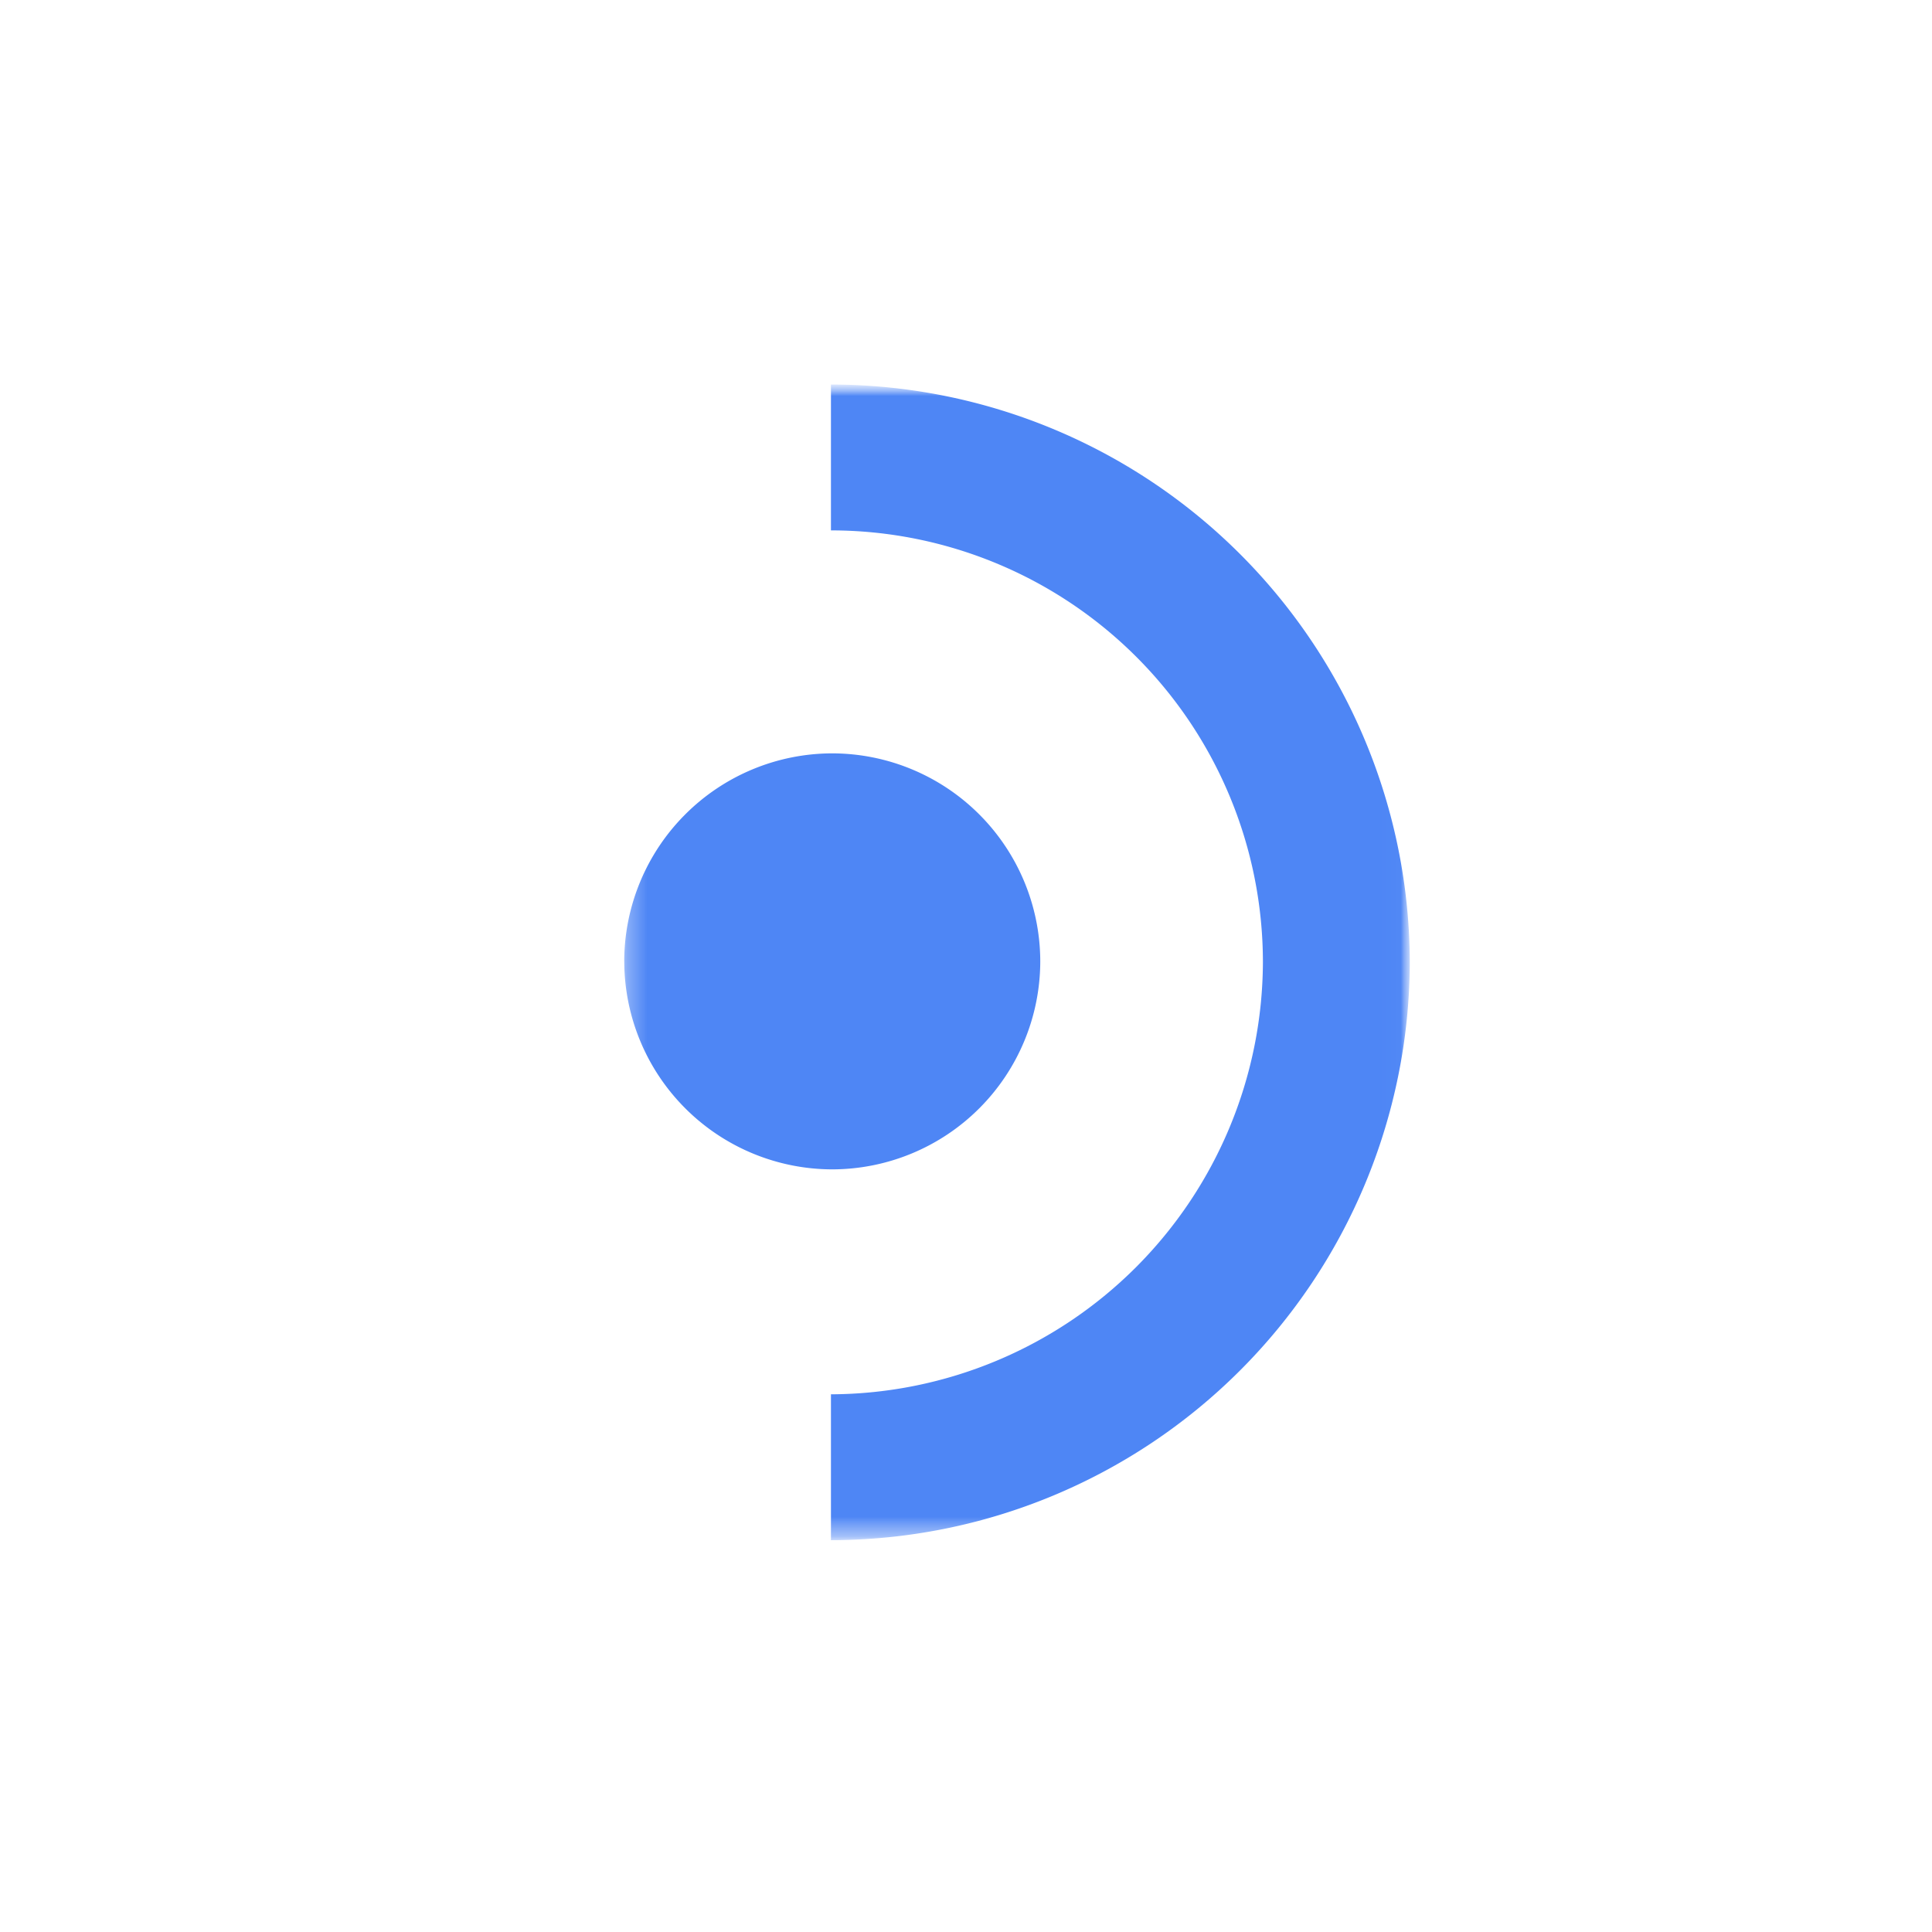
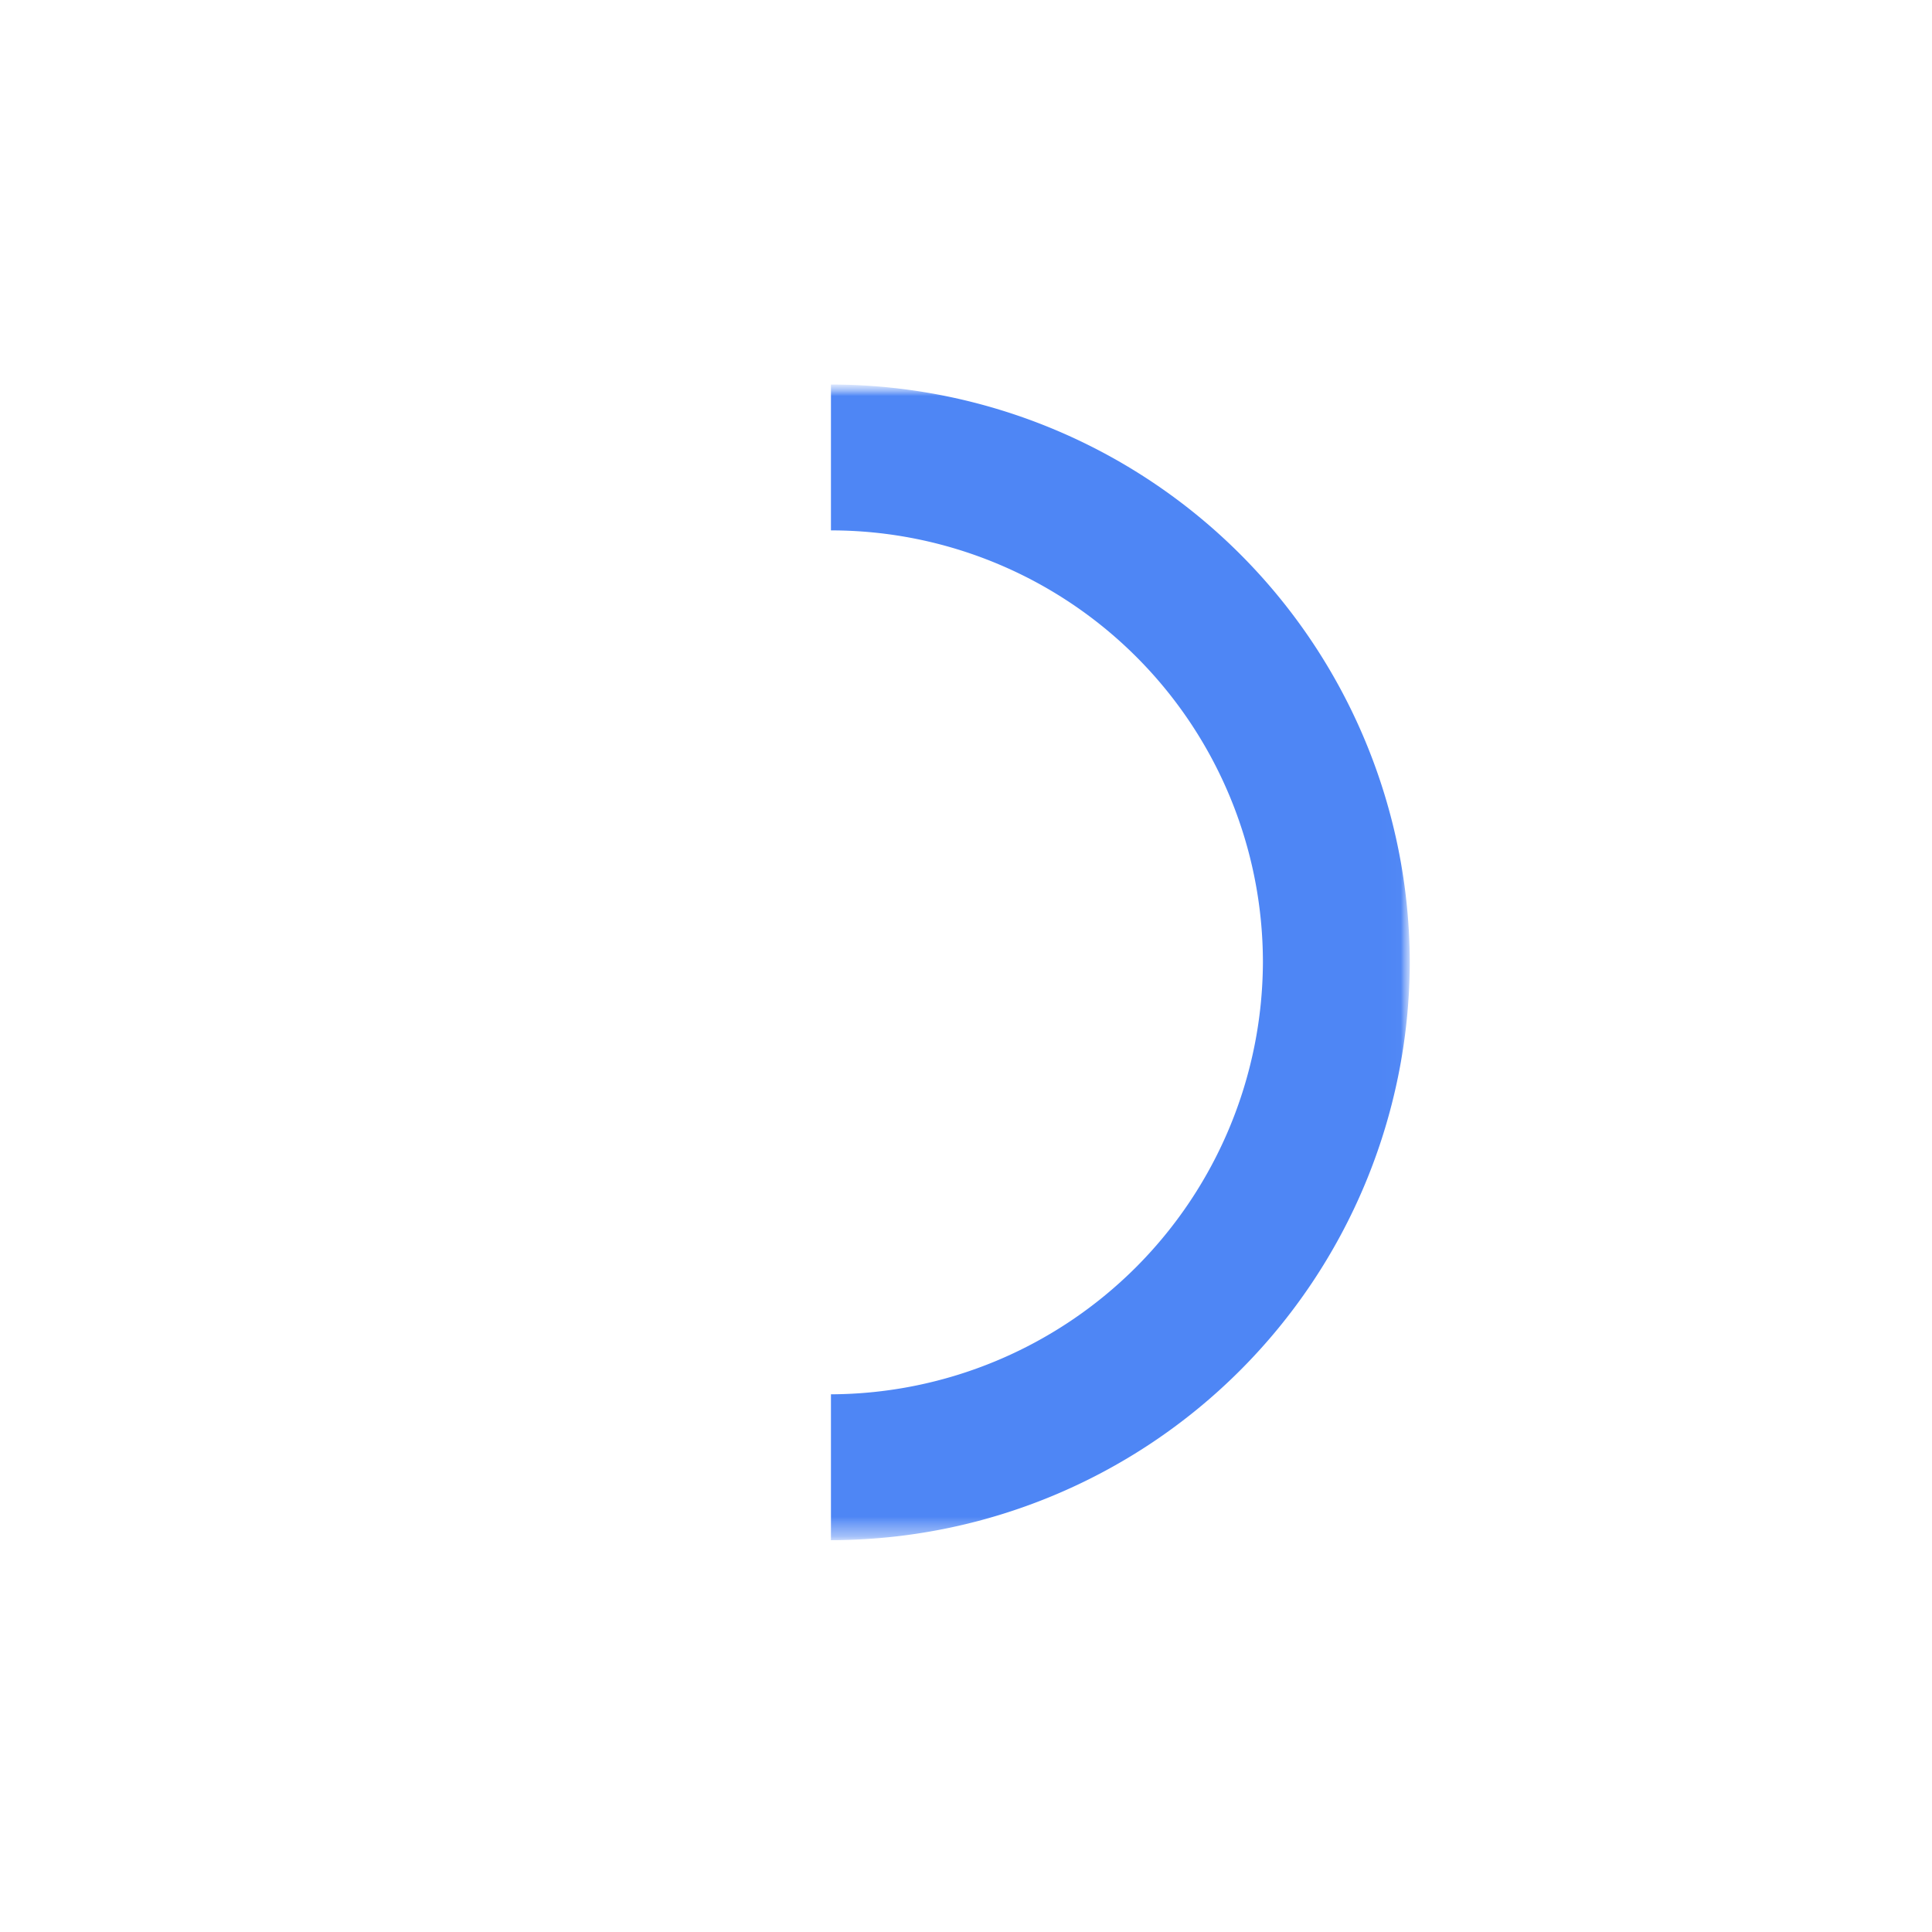
<svg xmlns="http://www.w3.org/2000/svg" width="100" height="100" fill="none">
  <g clip-path="url(#a)">
    <mask id="b" width="47" height="60" x="27" y="20" maskUnits="userSpaceOnUse" style="mask-type:luminance">
      <path fill="#fff" d="M27 20v59.72h46.319V20H27Z" />
    </mask>
    <g mask="url(#b)">
      <mask id="c" width="41" height="61" x="32" y="19" maskUnits="userSpaceOnUse" style="mask-type:luminance">
        <path fill="#fff" d="M32.312 19.783V79.72h40.674V19.783H32.31Z" />
      </mask>
      <g fill="#4E86F5" mask="url(#c)">
        <path d="M43.01 79.719v-7.55a22.444 22.444 0 0 0 22.358-22.358A22.358 22.358 0 0 0 43.01 27.453v-7.55a29.977 29.977 0 0 1 29.96 29.96 29.993 29.993 0 0 1-29.96 29.856Z" />
-         <path d="M32.312 49.76a10.783 10.783 0 0 0 10.766 10.766A10.782 10.782 0 0 0 53.844 49.76a10.784 10.784 0 0 0-10.766-10.766A10.784 10.784 0 0 0 32.31 49.76Z" />
      </g>
    </g>
  </g>
  <defs>
    <clipPath id="a">
      <path fill="#fff" d="M0 0h100v100H0z" />
    </clipPath>
  </defs>
</svg>